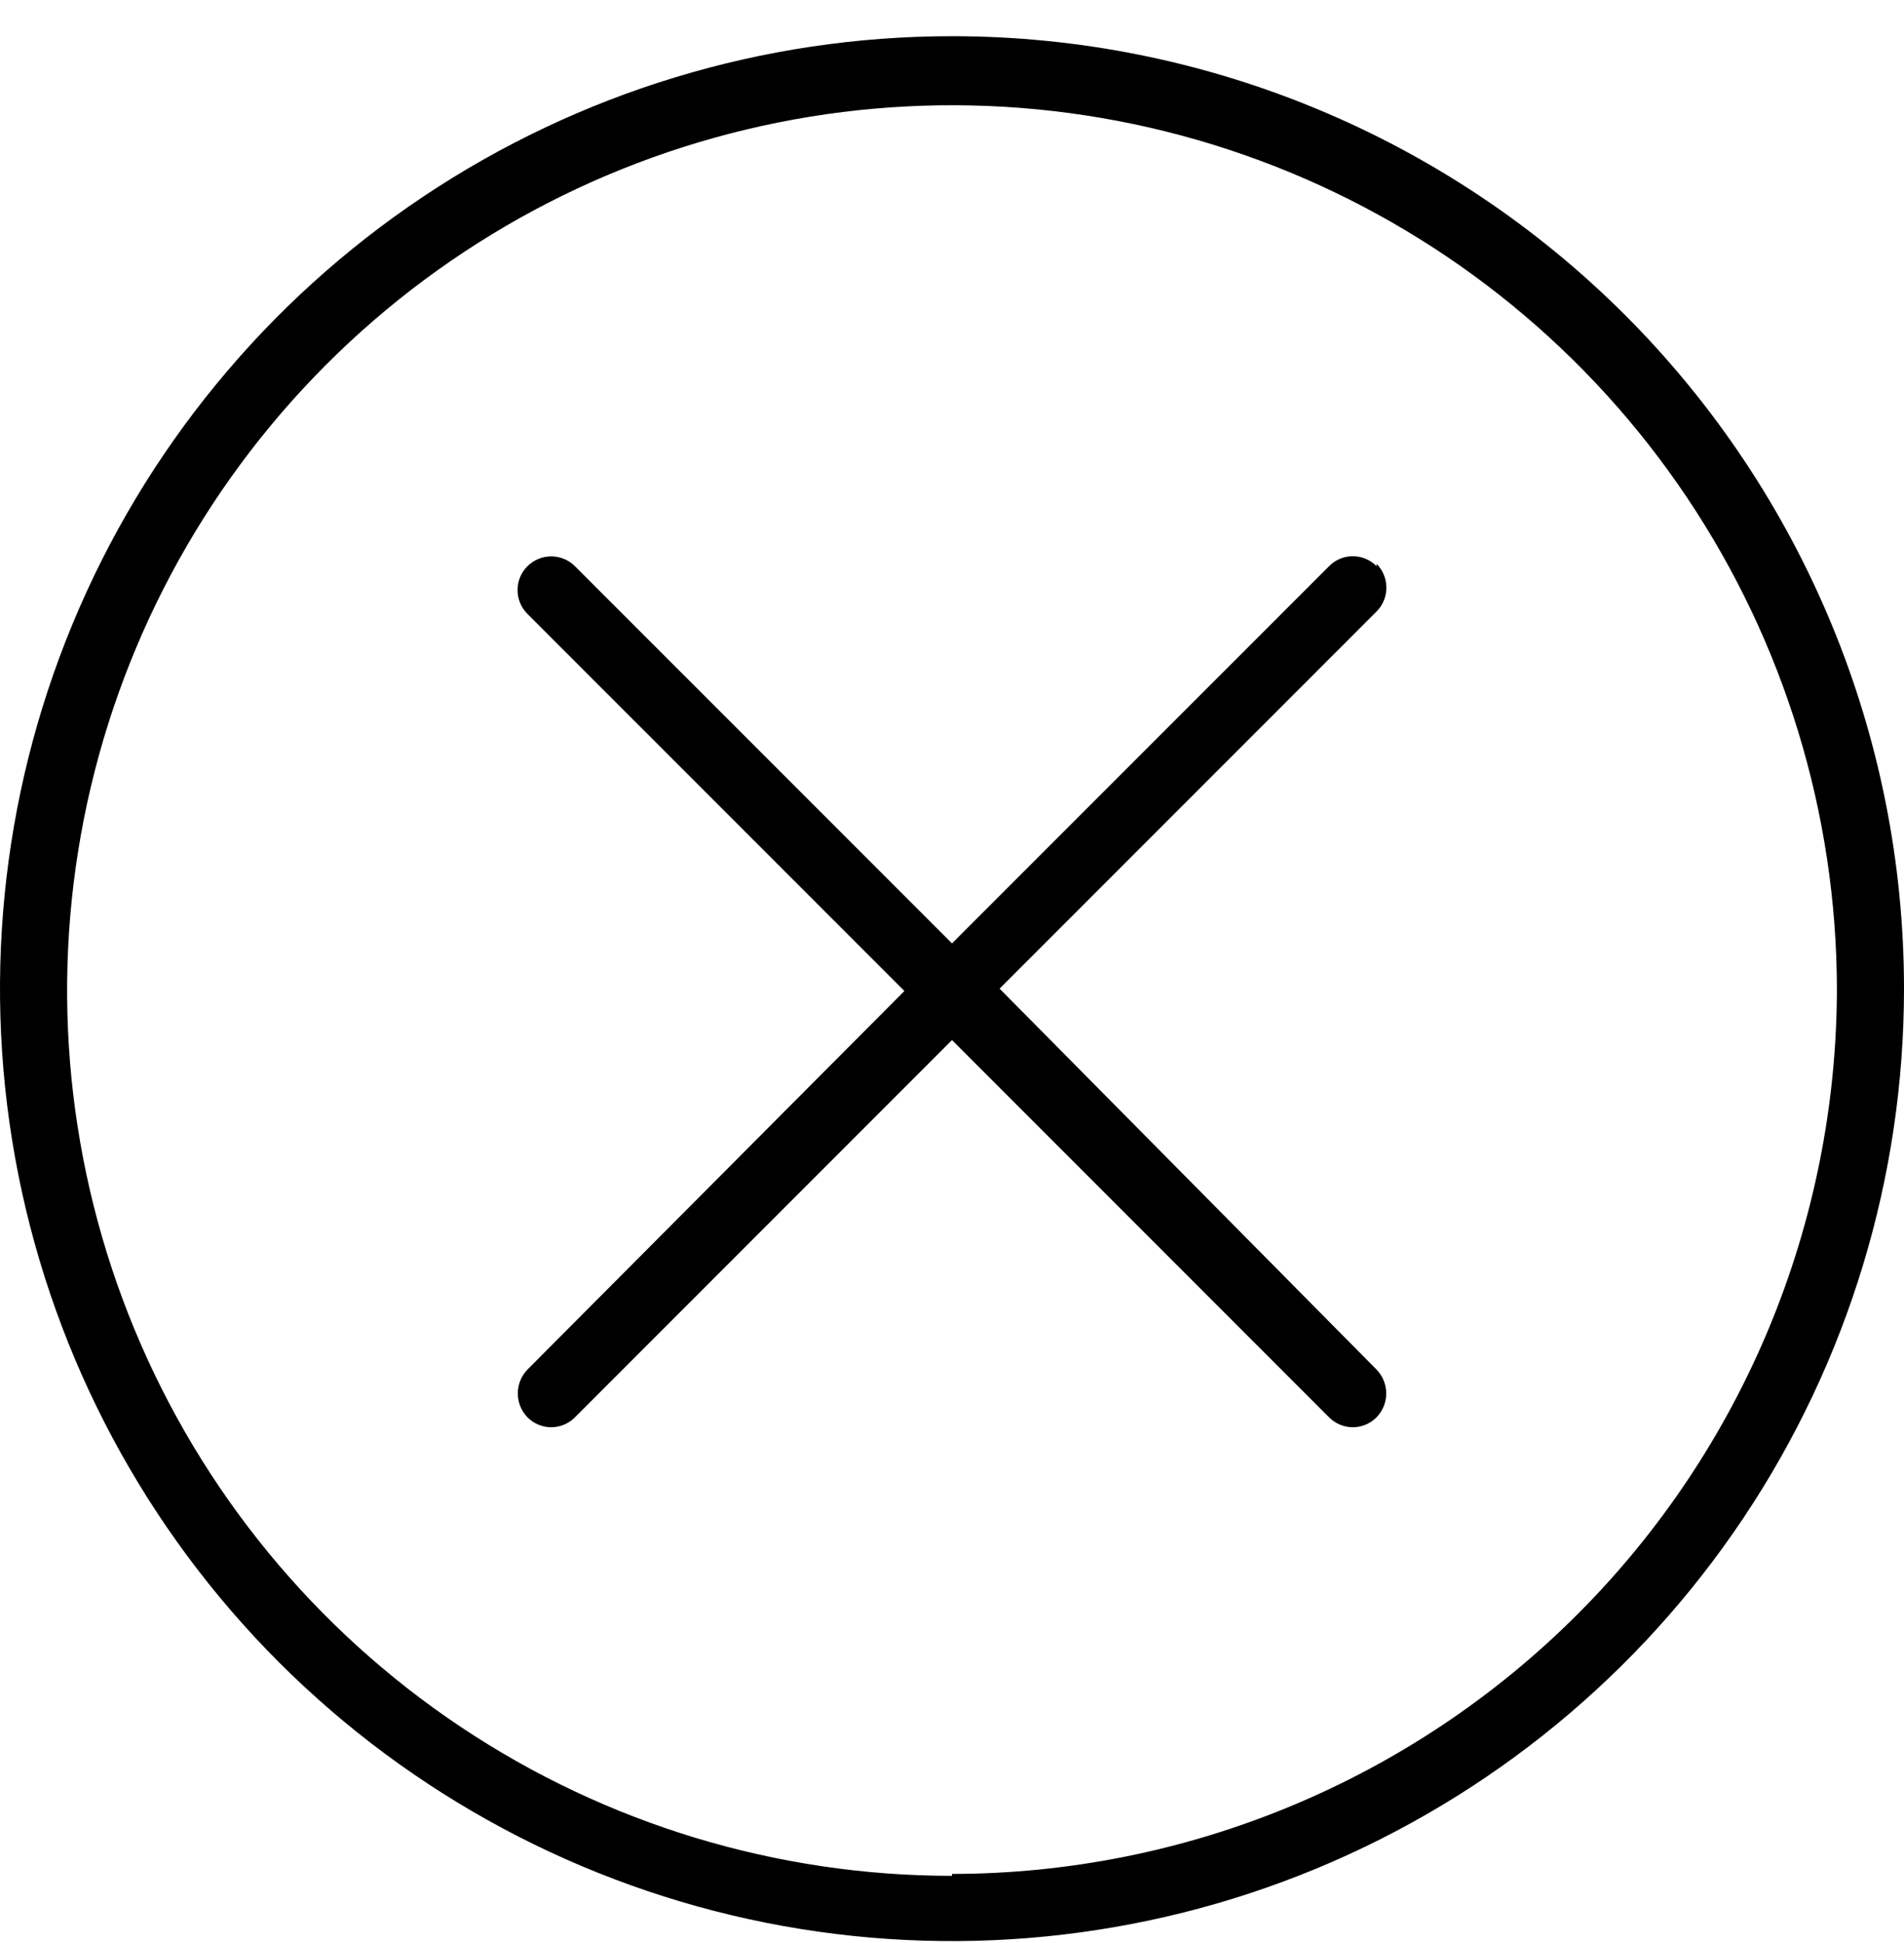
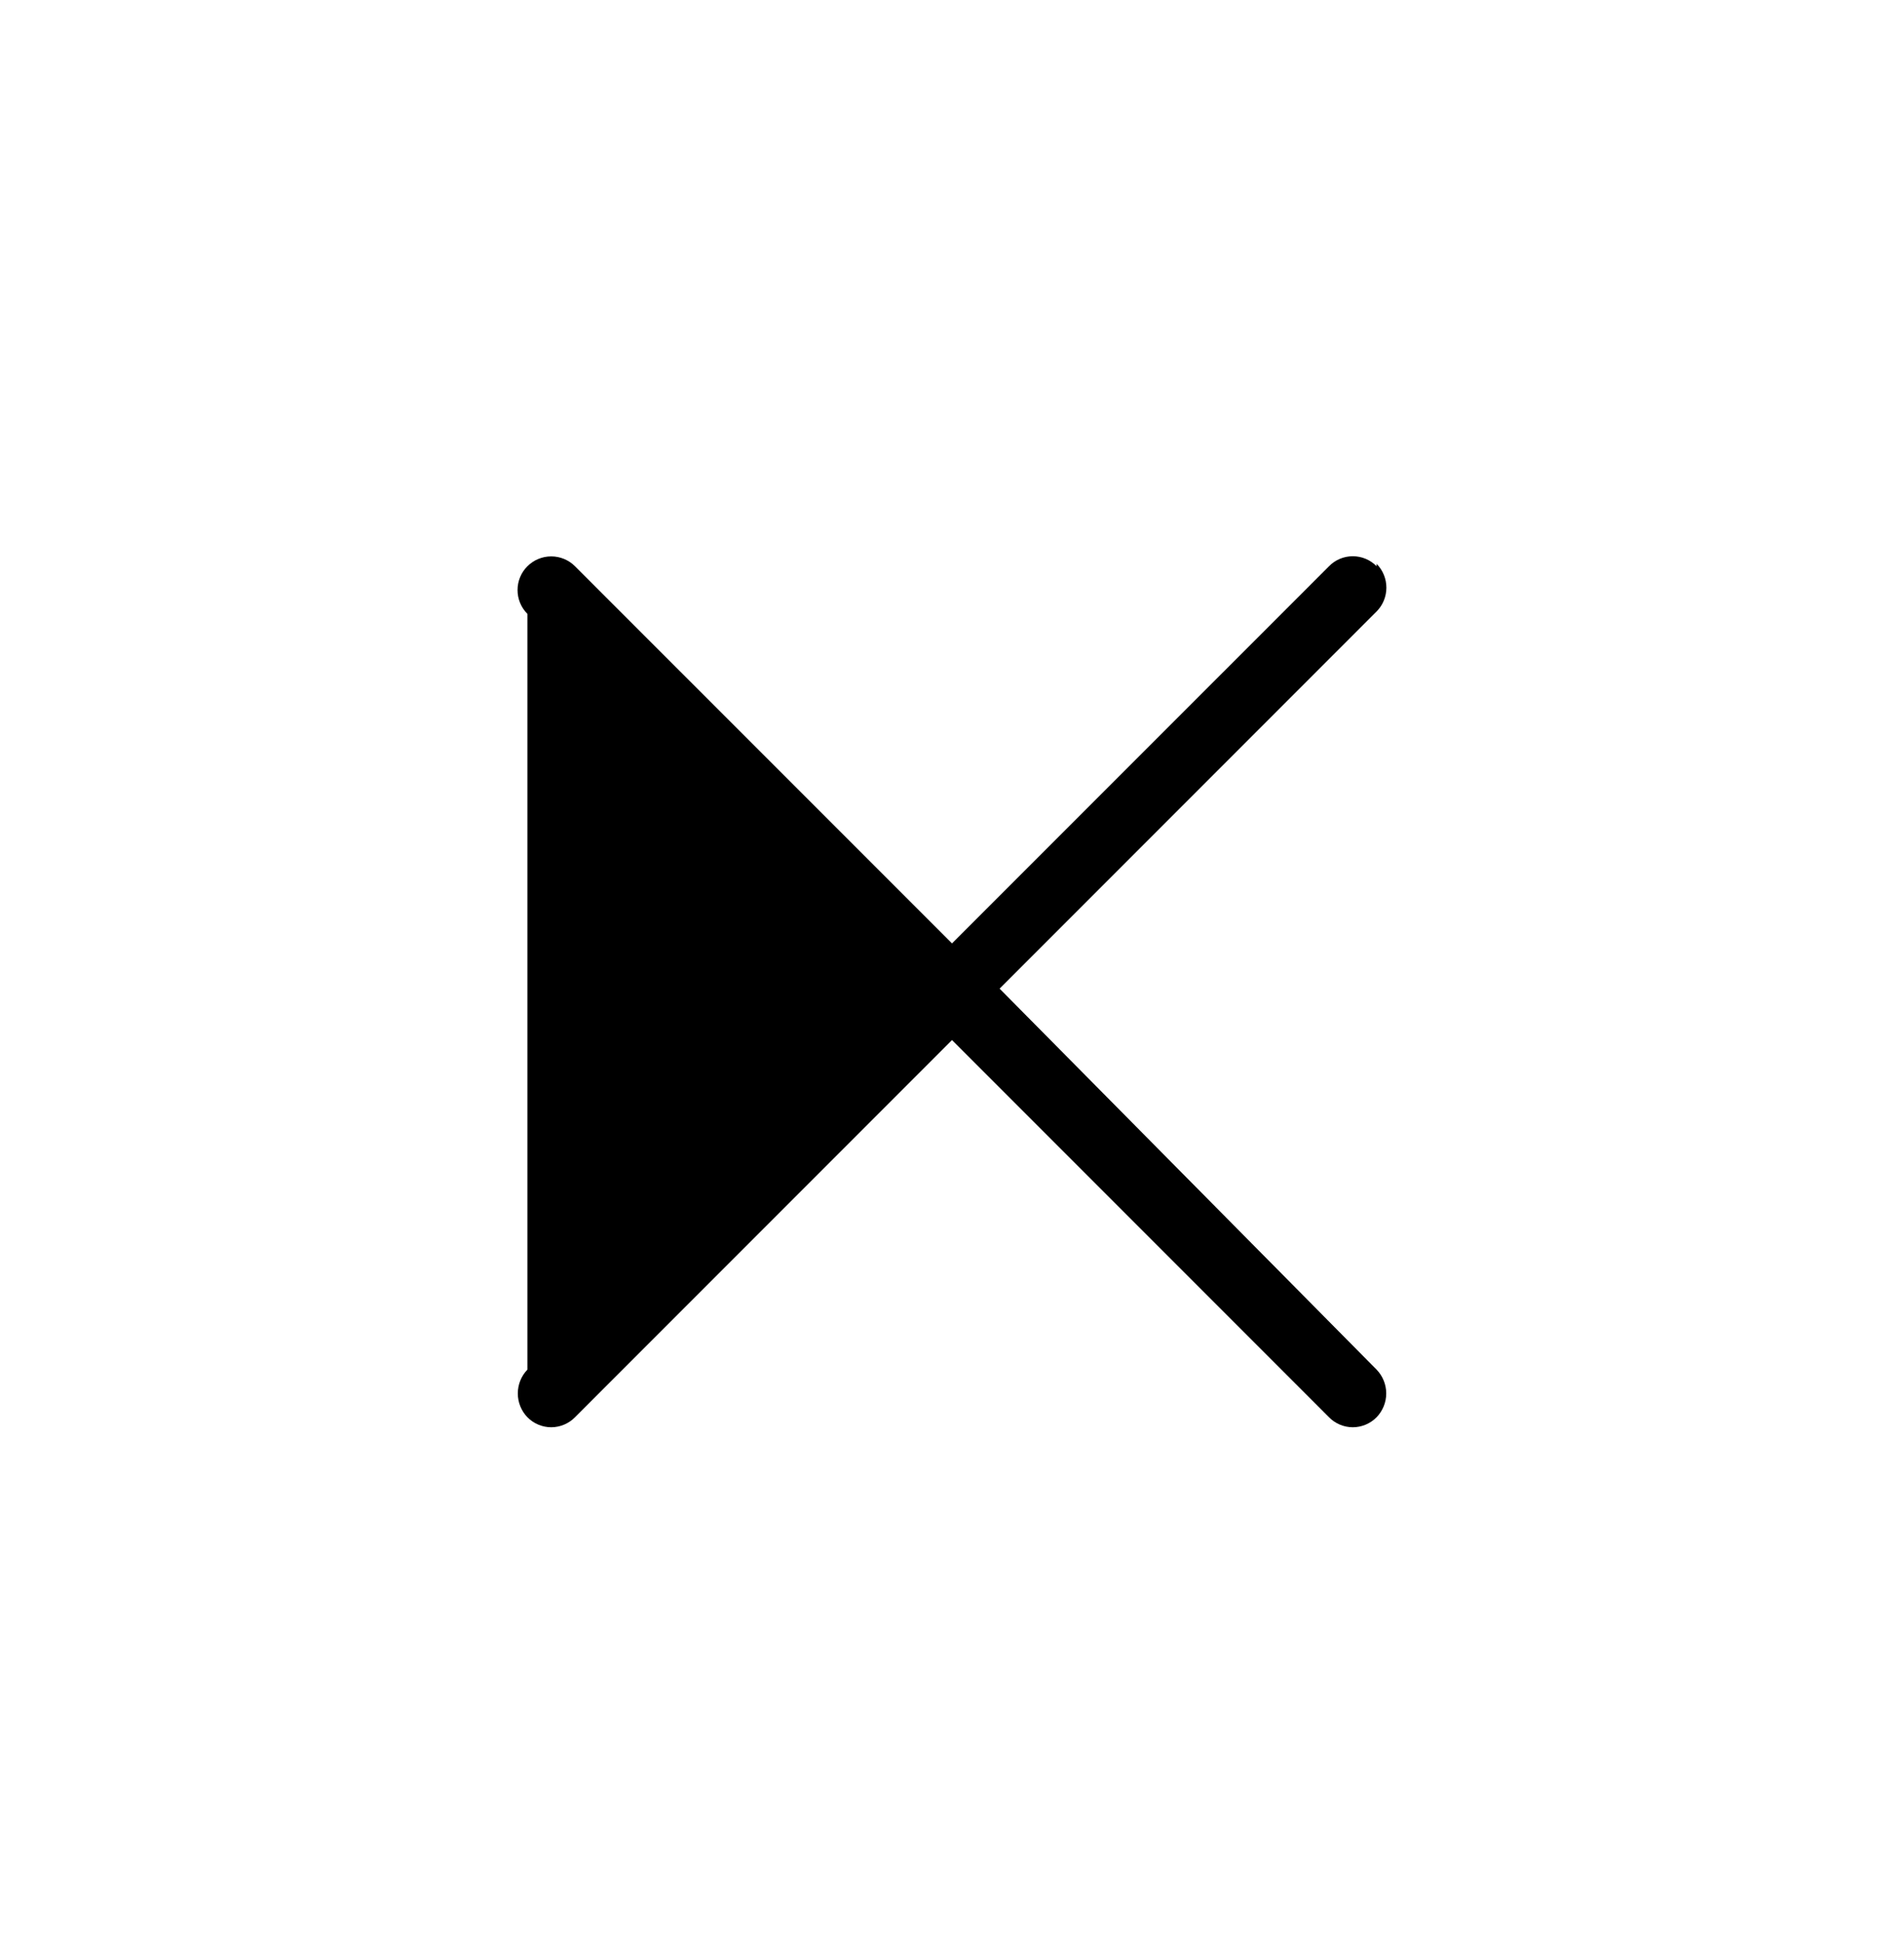
<svg xmlns="http://www.w3.org/2000/svg" width="50" height="51" viewBox="0 0 50 51" fill="none">
-   <path d="M25 49.237C20.406 49.237 15.915 47.876 12.095 45.325C8.275 42.773 5.297 39.147 3.536 34.904C1.776 30.661 1.313 25.991 2.205 21.485C3.098 16.979 5.306 12.838 8.551 9.586C11.796 6.334 15.932 4.117 20.436 3.215C24.94 2.313 29.611 2.766 33.858 4.517C38.105 6.268 41.738 9.239 44.297 13.053C46.856 16.868 48.228 21.356 48.238 25.95C48.231 32.111 45.781 38.018 41.424 42.374C37.068 46.73 31.161 49.181 25 49.187V49.237ZM25 0.95C20.055 0.95 15.222 2.416 11.111 5.163C7 7.91 3.795 11.815 1.903 16.383C0.011 20.951 -0.484 25.978 0.48 30.827C1.445 35.677 3.826 40.131 7.322 43.628C10.819 47.124 15.273 49.505 20.123 50.47C24.972 51.434 29.999 50.939 34.567 49.047C39.135 47.155 43.04 43.95 45.787 39.839C48.534 35.728 50 30.895 50 25.95C50 19.32 47.366 12.961 42.678 8.272C37.989 3.584 31.63 0.95 25 0.95Z" fill="black" />
-   <path d="M36.15 14.863C36.069 14.779 35.971 14.713 35.864 14.668C35.757 14.623 35.641 14.6 35.525 14.6C35.409 14.6 35.293 14.623 35.186 14.668C35.079 14.713 34.981 14.779 34.9 14.863L25 24.762L15.1 14.863C14.934 14.697 14.71 14.604 14.475 14.604C14.241 14.604 14.016 14.697 13.85 14.863C13.684 15.028 13.591 15.253 13.591 15.488C13.591 15.722 13.684 15.947 13.85 16.113L23.75 26.012L13.85 35.95C13.688 36.118 13.598 36.342 13.598 36.575C13.598 36.808 13.688 37.032 13.85 37.2C13.931 37.283 14.029 37.349 14.136 37.394C14.243 37.439 14.359 37.463 14.475 37.463C14.591 37.463 14.707 37.439 14.814 37.394C14.921 37.349 15.019 37.283 15.1 37.2L25 27.3L34.9 37.2C34.981 37.283 35.079 37.349 35.186 37.394C35.293 37.439 35.409 37.463 35.525 37.463C35.641 37.463 35.757 37.439 35.864 37.394C35.971 37.349 36.069 37.283 36.15 37.2C36.312 37.032 36.403 36.808 36.403 36.575C36.403 36.342 36.312 36.118 36.15 35.95L26.25 25.95L36.15 16.05C36.315 15.884 36.407 15.659 36.407 15.425C36.407 15.191 36.315 14.966 36.15 14.8" fill="black" />
+   <path d="M36.15 14.863C36.069 14.779 35.971 14.713 35.864 14.668C35.757 14.623 35.641 14.6 35.525 14.6C35.409 14.6 35.293 14.623 35.186 14.668C35.079 14.713 34.981 14.779 34.9 14.863L25 24.762L15.1 14.863C14.934 14.697 14.71 14.604 14.475 14.604C14.241 14.604 14.016 14.697 13.85 14.863C13.684 15.028 13.591 15.253 13.591 15.488C13.591 15.722 13.684 15.947 13.85 16.113L13.85 35.95C13.688 36.118 13.598 36.342 13.598 36.575C13.598 36.808 13.688 37.032 13.85 37.2C13.931 37.283 14.029 37.349 14.136 37.394C14.243 37.439 14.359 37.463 14.475 37.463C14.591 37.463 14.707 37.439 14.814 37.394C14.921 37.349 15.019 37.283 15.1 37.2L25 27.3L34.9 37.2C34.981 37.283 35.079 37.349 35.186 37.394C35.293 37.439 35.409 37.463 35.525 37.463C35.641 37.463 35.757 37.439 35.864 37.394C35.971 37.349 36.069 37.283 36.15 37.2C36.312 37.032 36.403 36.808 36.403 36.575C36.403 36.342 36.312 36.118 36.15 35.95L26.25 25.95L36.15 16.05C36.315 15.884 36.407 15.659 36.407 15.425C36.407 15.191 36.315 14.966 36.15 14.8" fill="black" />
</svg>